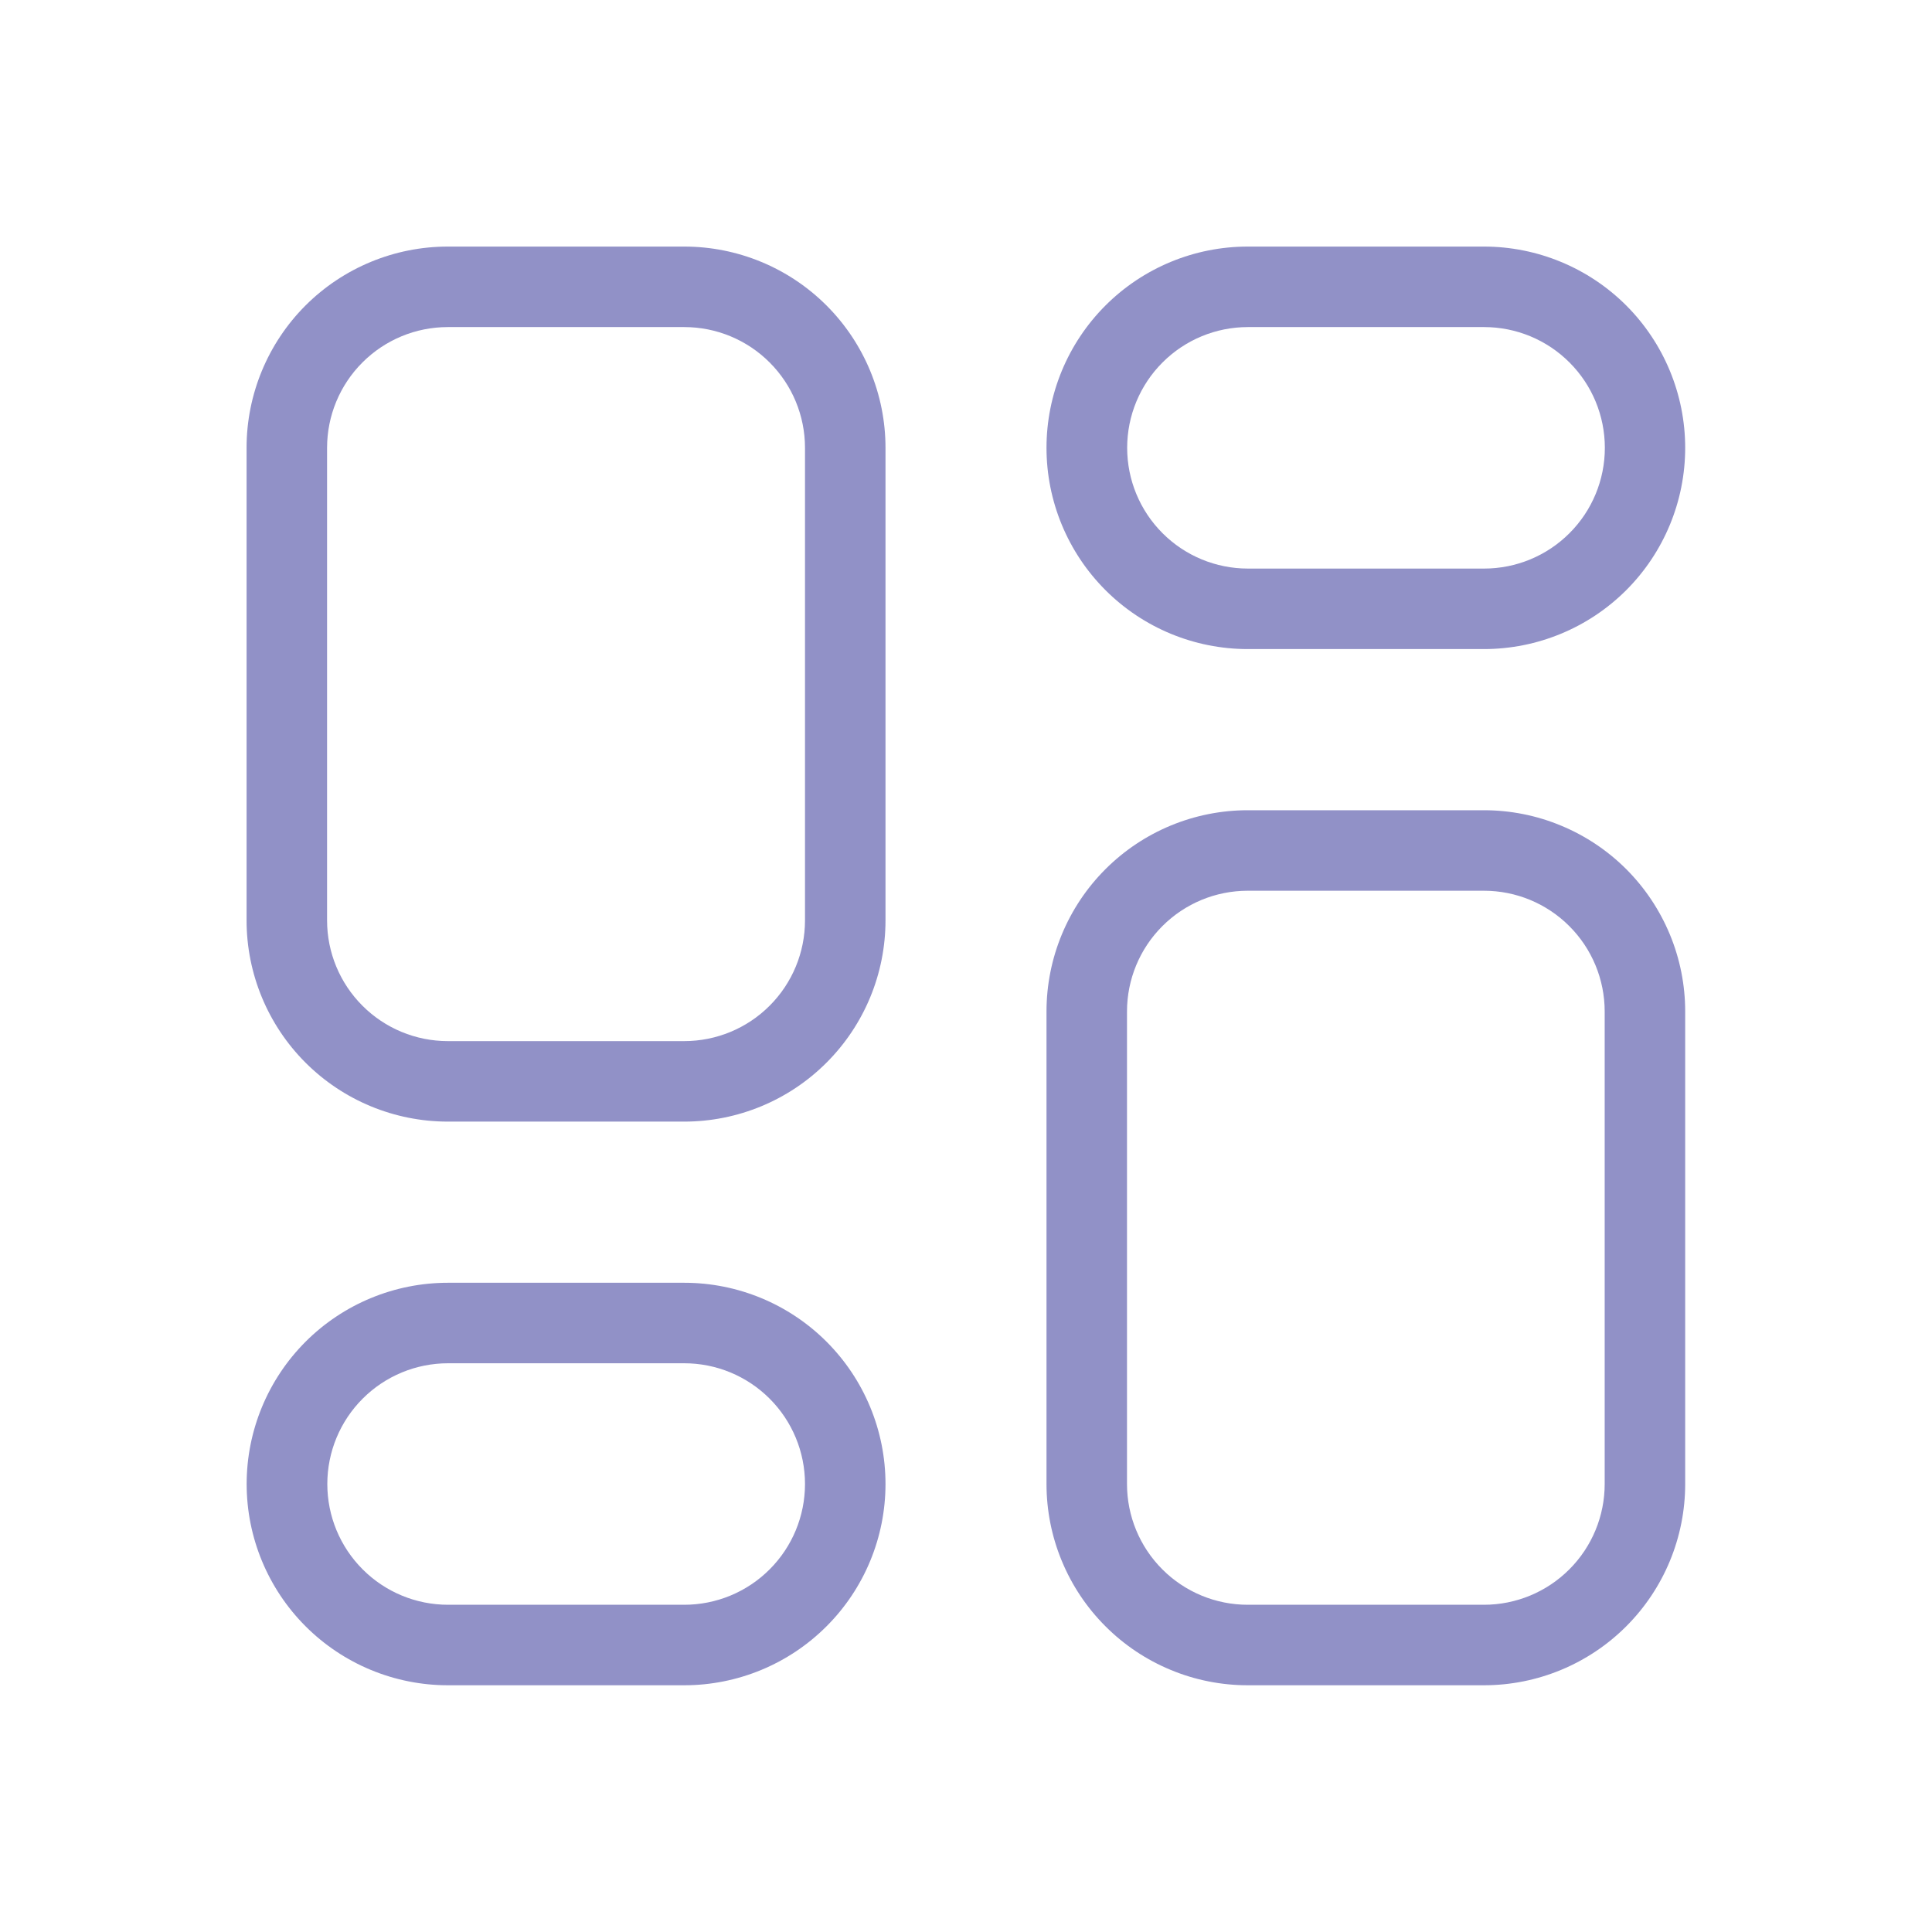
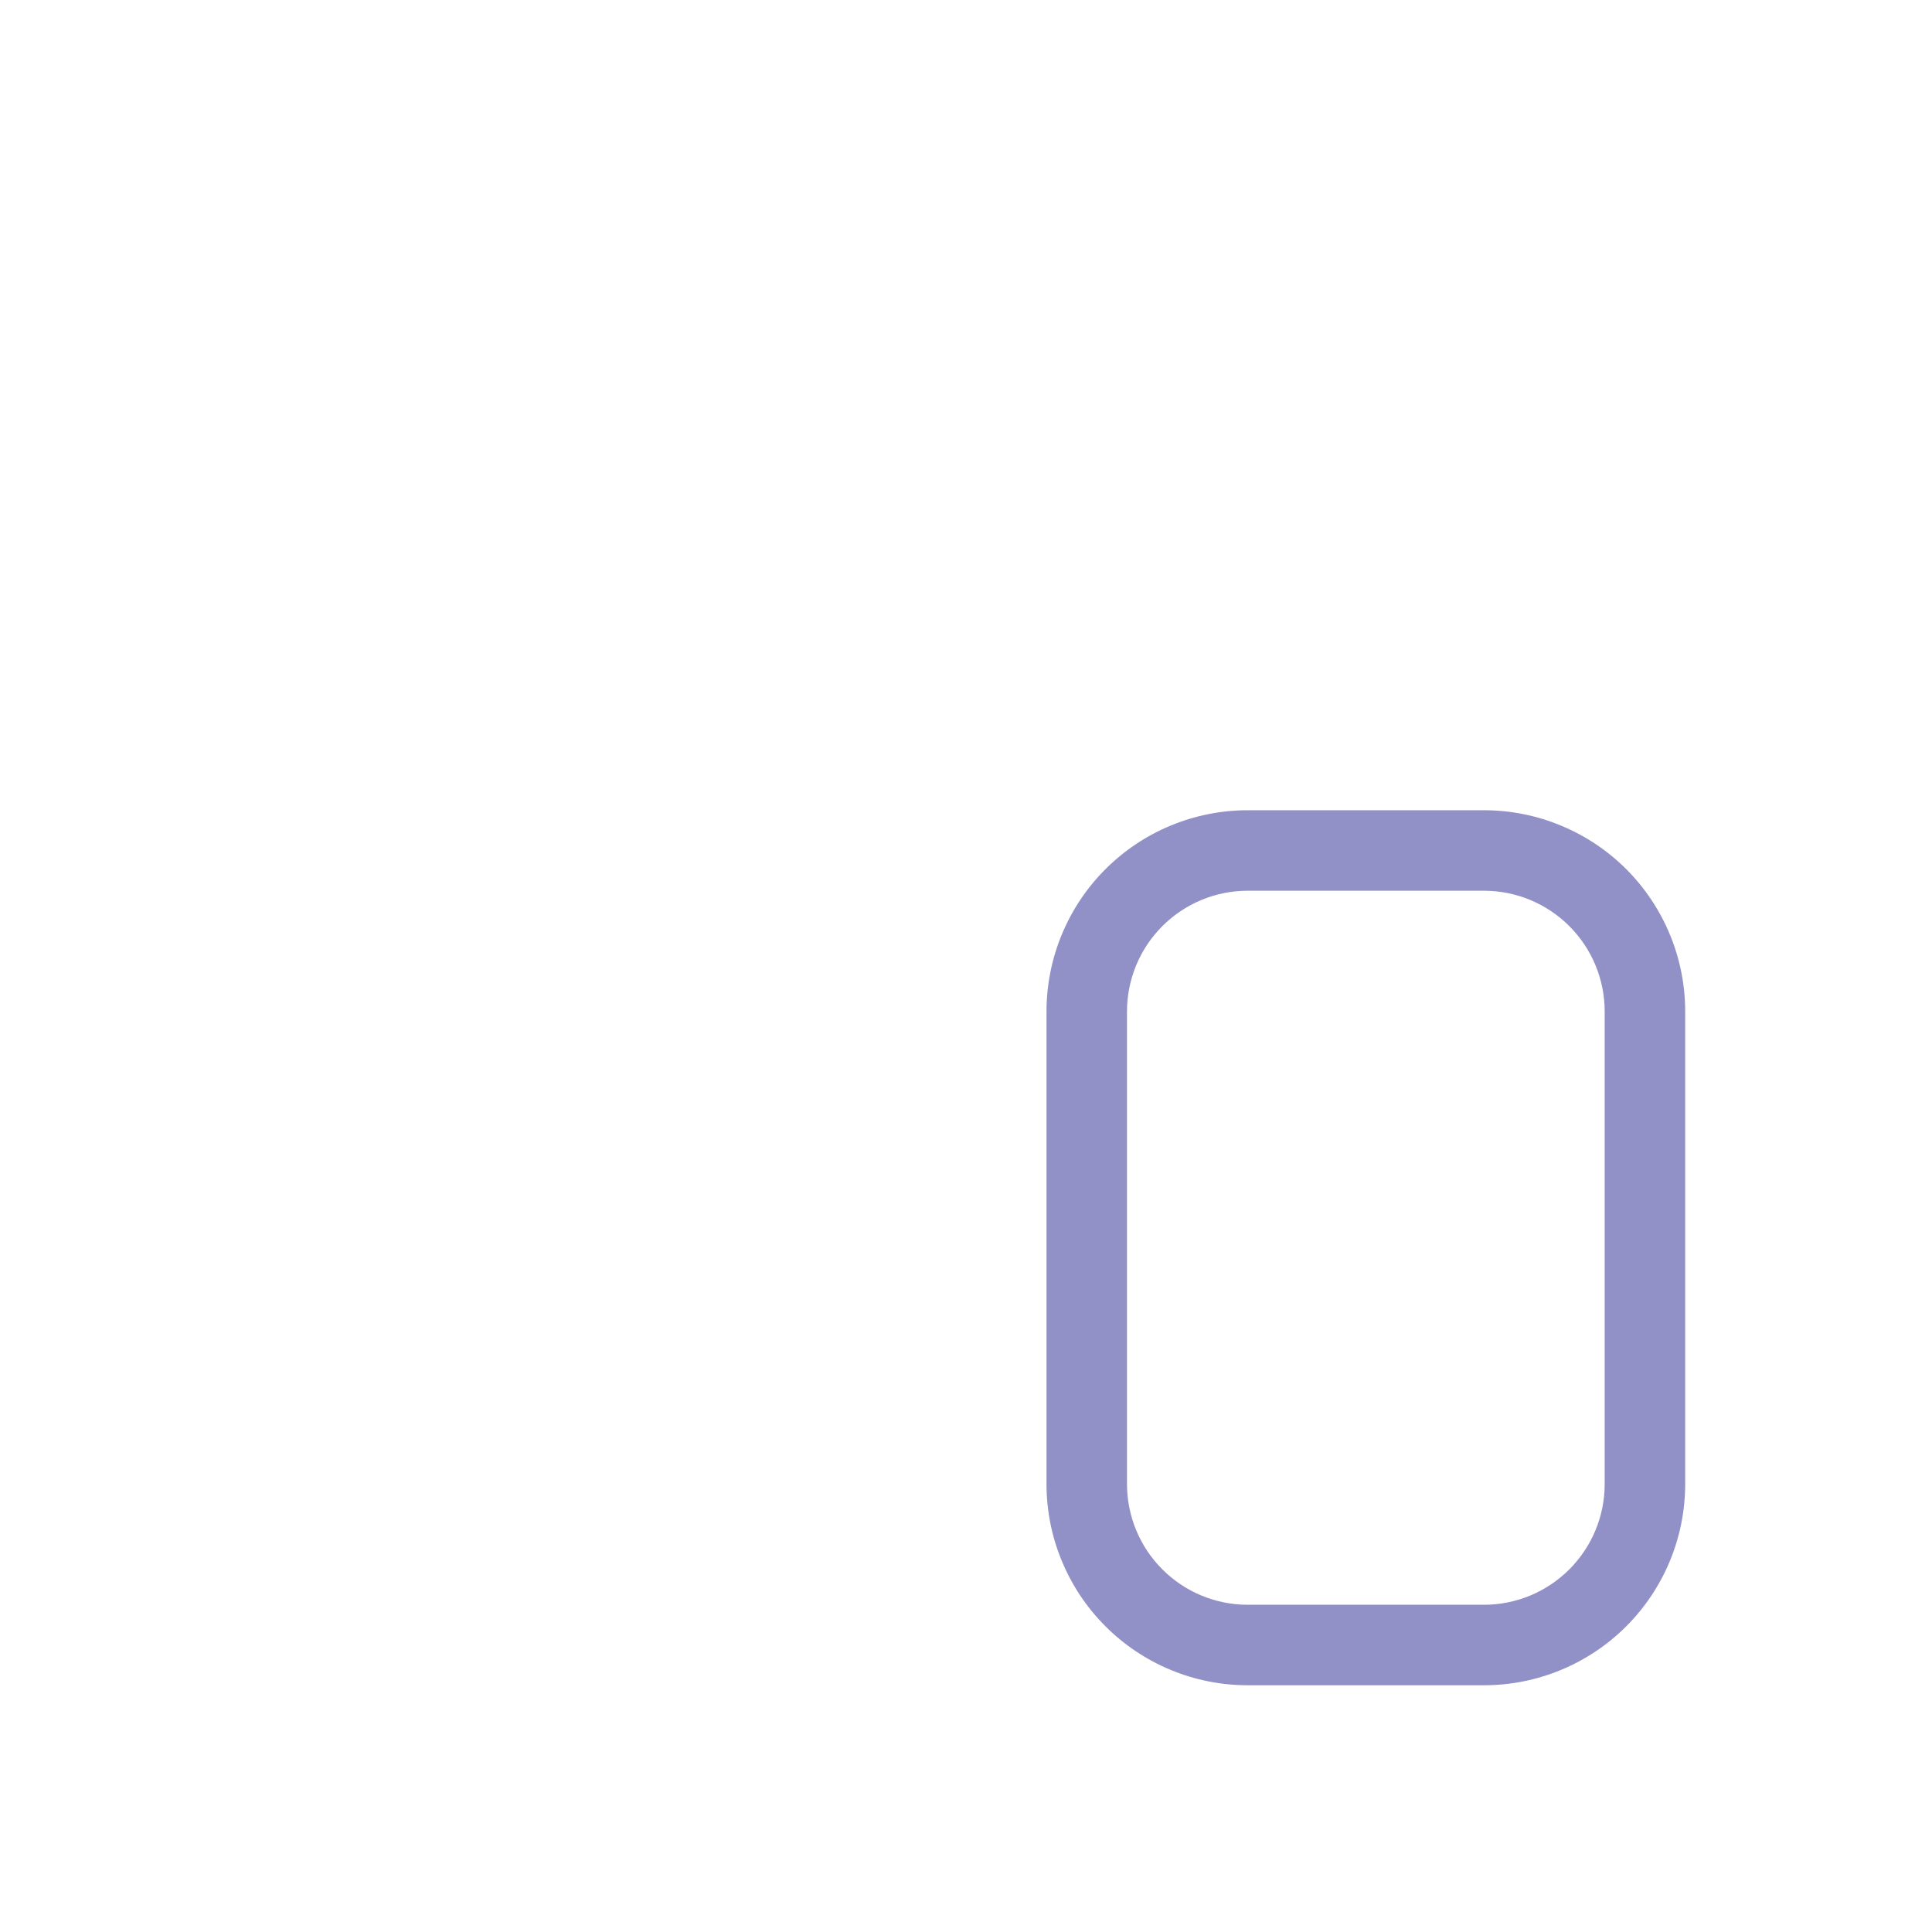
<svg xmlns="http://www.w3.org/2000/svg" width="48" height="48" viewBox="0 0 48 48" fill="none">
-   <path d="M17 27.866H11.126C9.8 27.866 8.528 27.339 7.59 26.401C6.653 25.464 6.126 24.192 6.126 22.866V11.126C6.126 9.8 6.653 8.528 7.59 7.59C8.528 6.653 9.8 6.126 11.126 6.126H17C18.326 6.126 19.598 6.653 20.535 7.59C21.473 8.528 22 9.8 22 11.126V22.866C22 24.192 21.473 25.464 20.535 26.401C19.598 27.339 18.326 27.866 17 27.866ZM11.126 8.126C10.33 8.126 9.567 8.442 9.005 9.005C8.442 9.567 8.126 10.33 8.126 11.126V22.866C8.126 23.662 8.442 24.425 9.005 24.987C9.567 25.55 10.33 25.866 11.126 25.866H17C17.796 25.866 18.559 25.55 19.121 24.987C19.684 24.425 20 23.662 20 22.866V11.126C20 10.33 19.684 9.567 19.121 9.005C18.559 8.442 17.796 8.126 17 8.126H11.126Z" fill="#9191C7" />
-   <path d="M17 41.87H11.128C9.802 41.87 8.53 41.343 7.592 40.405C6.655 39.468 6.128 38.196 6.128 36.87C6.128 35.544 6.655 34.272 7.592 33.334C8.53 32.397 9.802 31.87 11.128 31.87H17C18.326 31.87 19.598 32.397 20.535 33.334C21.473 34.272 22 35.544 22 36.87C22 38.196 21.473 39.468 20.535 40.405C19.598 41.343 18.326 41.87 17 41.87ZM11.132 33.87C10.336 33.87 9.573 34.186 9.011 34.749C8.448 35.311 8.132 36.074 8.132 36.87C8.132 37.666 8.448 38.429 9.011 38.991C9.573 39.554 10.336 39.87 11.132 39.87H17C17.796 39.87 18.559 39.554 19.121 38.991C19.684 38.429 20 37.666 20 36.87C20 36.074 19.684 35.311 19.121 34.749C18.559 34.186 17.796 33.87 17 33.87H11.132Z" fill="#9191C7" />
  <path d="M36.872 41.87H31C30.343 41.87 29.693 41.741 29.087 41.489C28.48 41.238 27.929 40.87 27.465 40.405C27 39.941 26.632 39.39 26.381 38.783C26.129 38.177 26 37.526 26 36.87V25.13C26 23.804 26.527 22.532 27.465 21.594C28.402 20.657 29.674 20.13 31 20.13H36.868C37.525 20.13 38.175 20.259 38.781 20.511C39.388 20.762 39.939 21.13 40.404 21.594C40.868 22.059 41.236 22.61 41.487 23.216C41.739 23.823 41.868 24.473 41.868 25.13V36.87C41.868 38.195 41.342 39.466 40.405 40.404C39.468 41.342 38.197 41.869 36.872 41.87ZM31 22.13C30.204 22.13 29.441 22.446 28.879 23.009C28.316 23.571 28 24.334 28 25.13V36.87C28 37.666 28.316 38.429 28.879 38.991C29.441 39.554 30.204 39.87 31 39.87H36.868C37.664 39.87 38.427 39.554 38.989 38.991C39.552 38.429 39.868 37.666 39.868 36.87V25.13C39.868 24.334 39.552 23.571 38.989 23.009C38.427 22.446 37.664 22.13 36.868 22.13H31Z" fill="#9191C7" />
-   <path d="M36.872 16.126H31C29.674 16.126 28.402 15.599 27.465 14.662C26.527 13.724 26 12.452 26 11.126C26 9.8 26.527 8.528 27.465 7.59C28.402 6.653 29.674 6.126 31 6.126H36.868C38.194 6.126 39.466 6.653 40.404 7.59C41.341 8.528 41.868 9.8 41.868 11.126C41.868 12.452 41.341 13.724 40.404 14.662C39.466 15.599 38.194 16.126 36.868 16.126H36.872ZM31.004 8.126C30.208 8.126 29.445 8.442 28.883 9.005C28.32 9.567 28.004 10.33 28.004 11.126C28.004 11.922 28.32 12.685 28.883 13.247C29.445 13.81 30.208 14.126 31.004 14.126H36.872C37.668 14.126 38.431 13.81 38.993 13.247C39.556 12.685 39.872 11.922 39.872 11.126C39.872 10.33 39.556 9.567 38.993 9.005C38.431 8.442 37.668 8.126 36.872 8.126H31.004Z" fill="#9191C7" />
</svg>